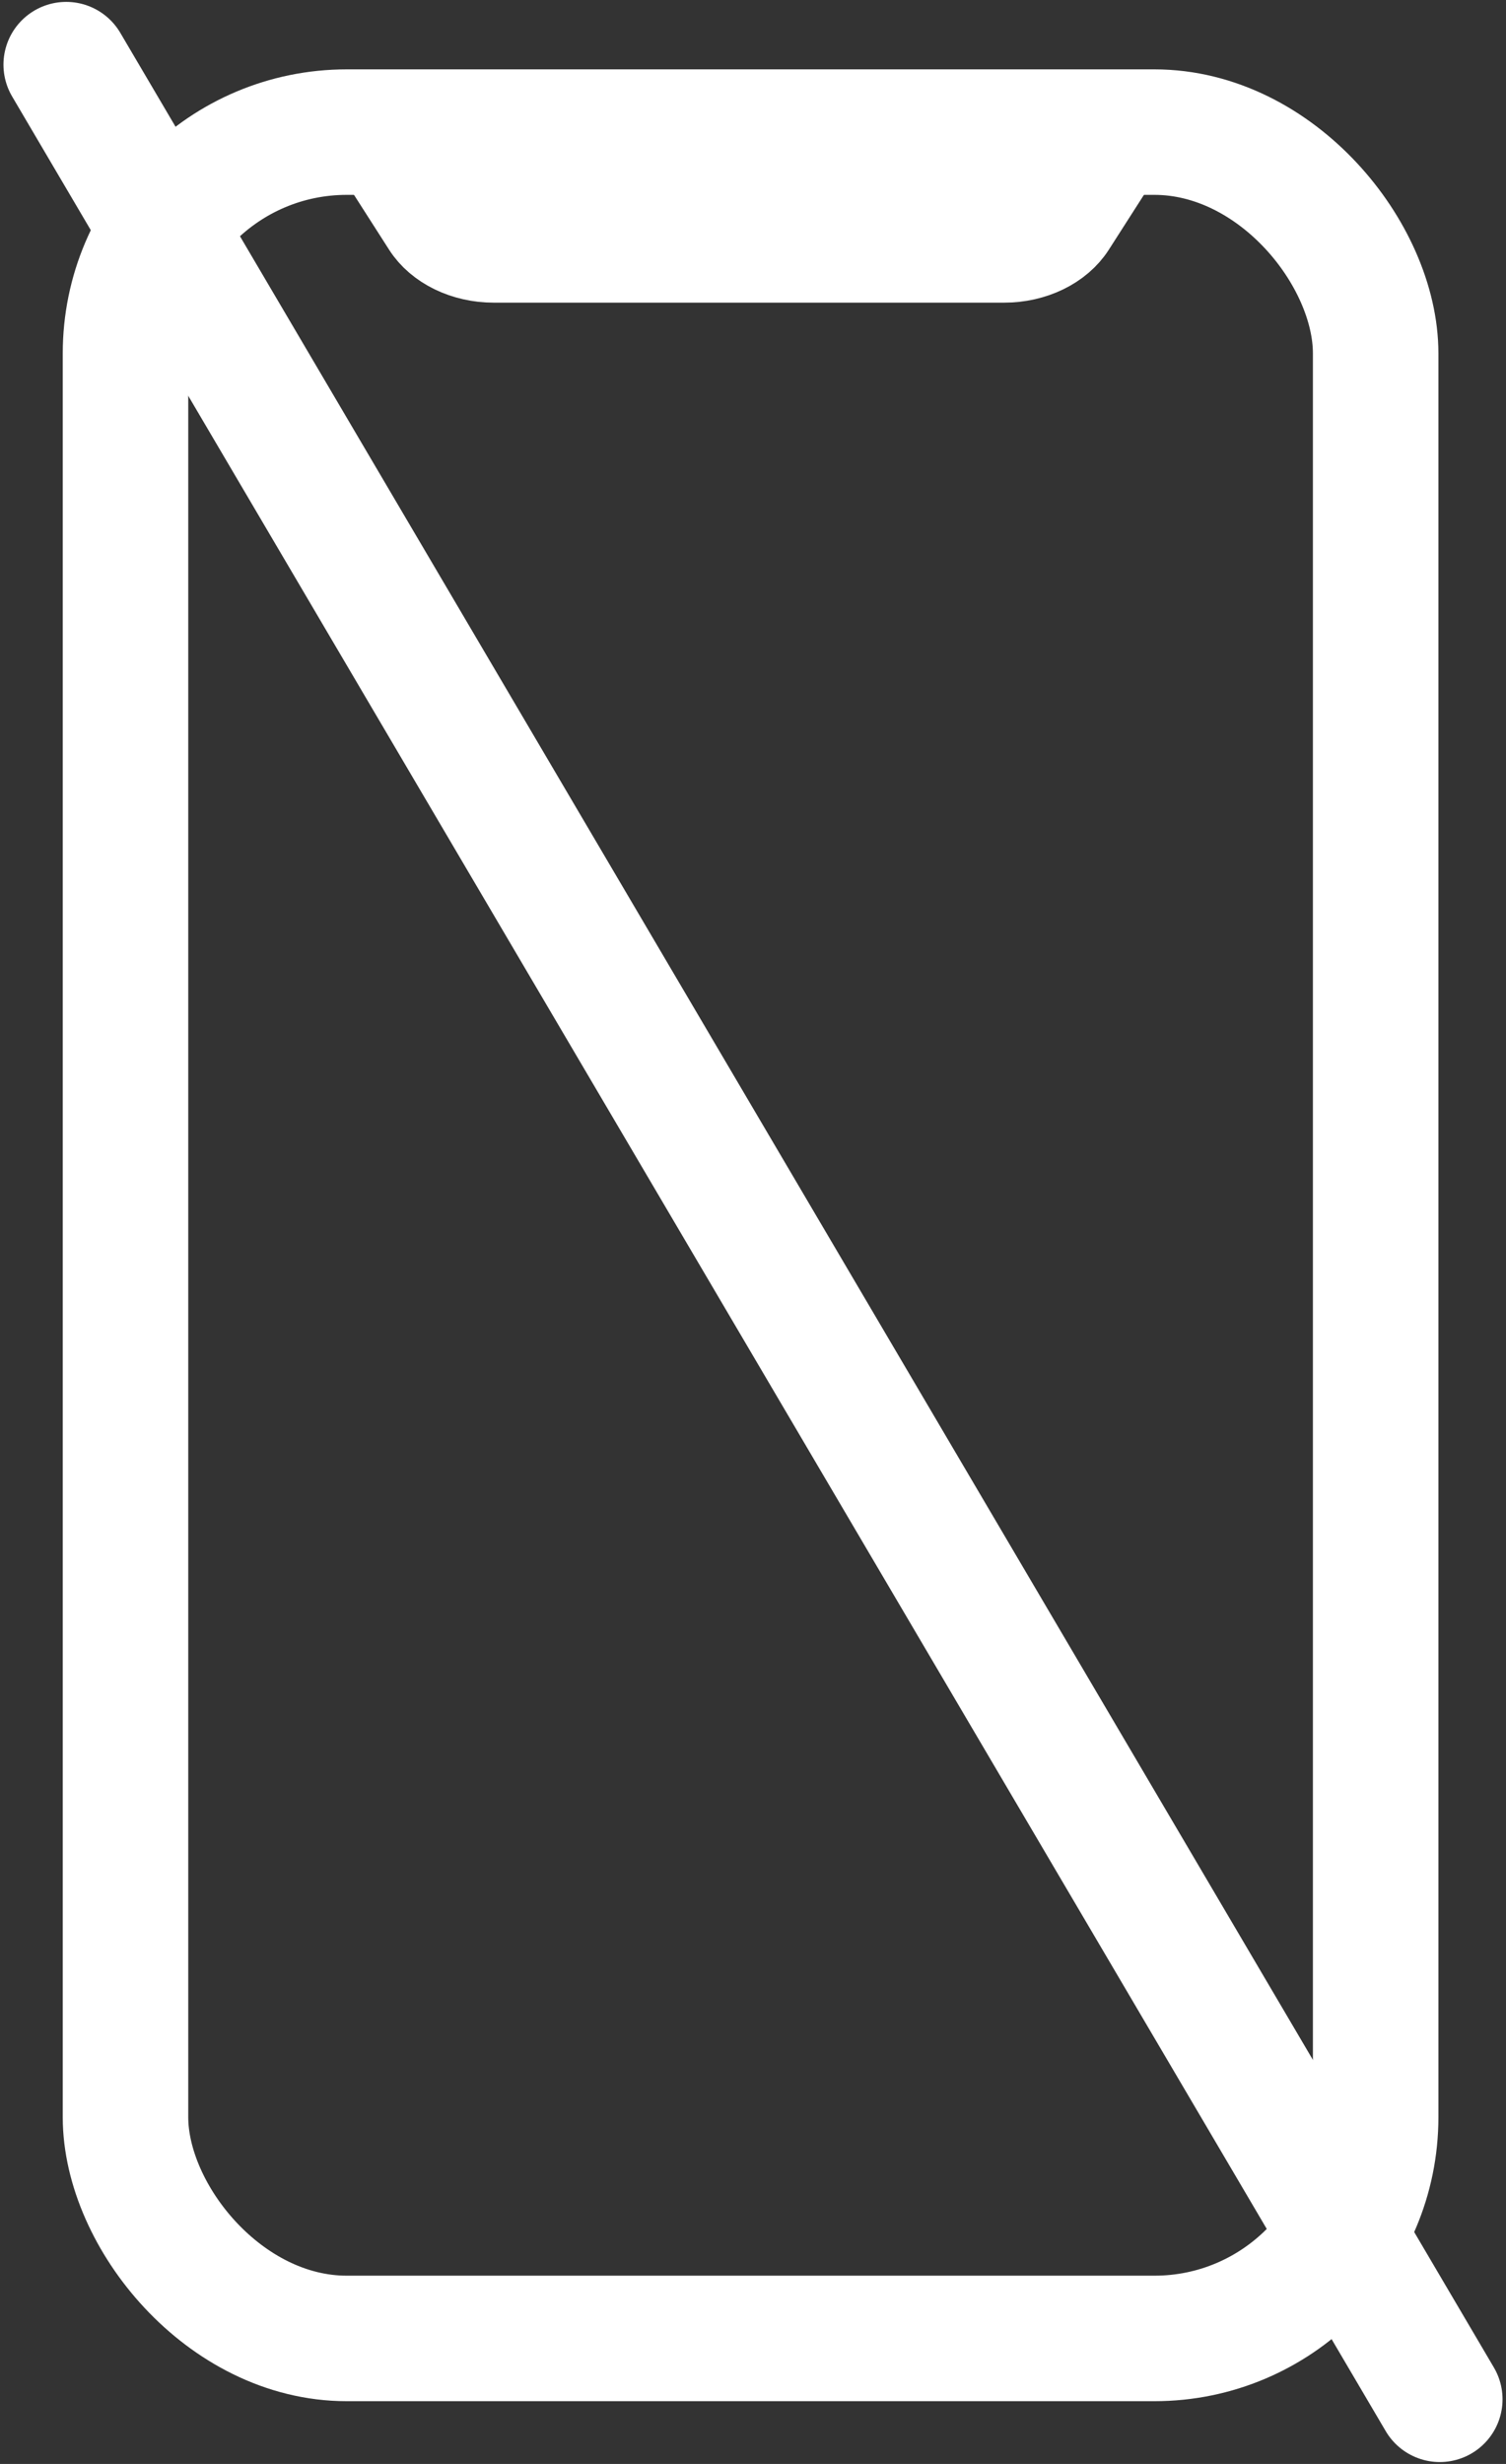
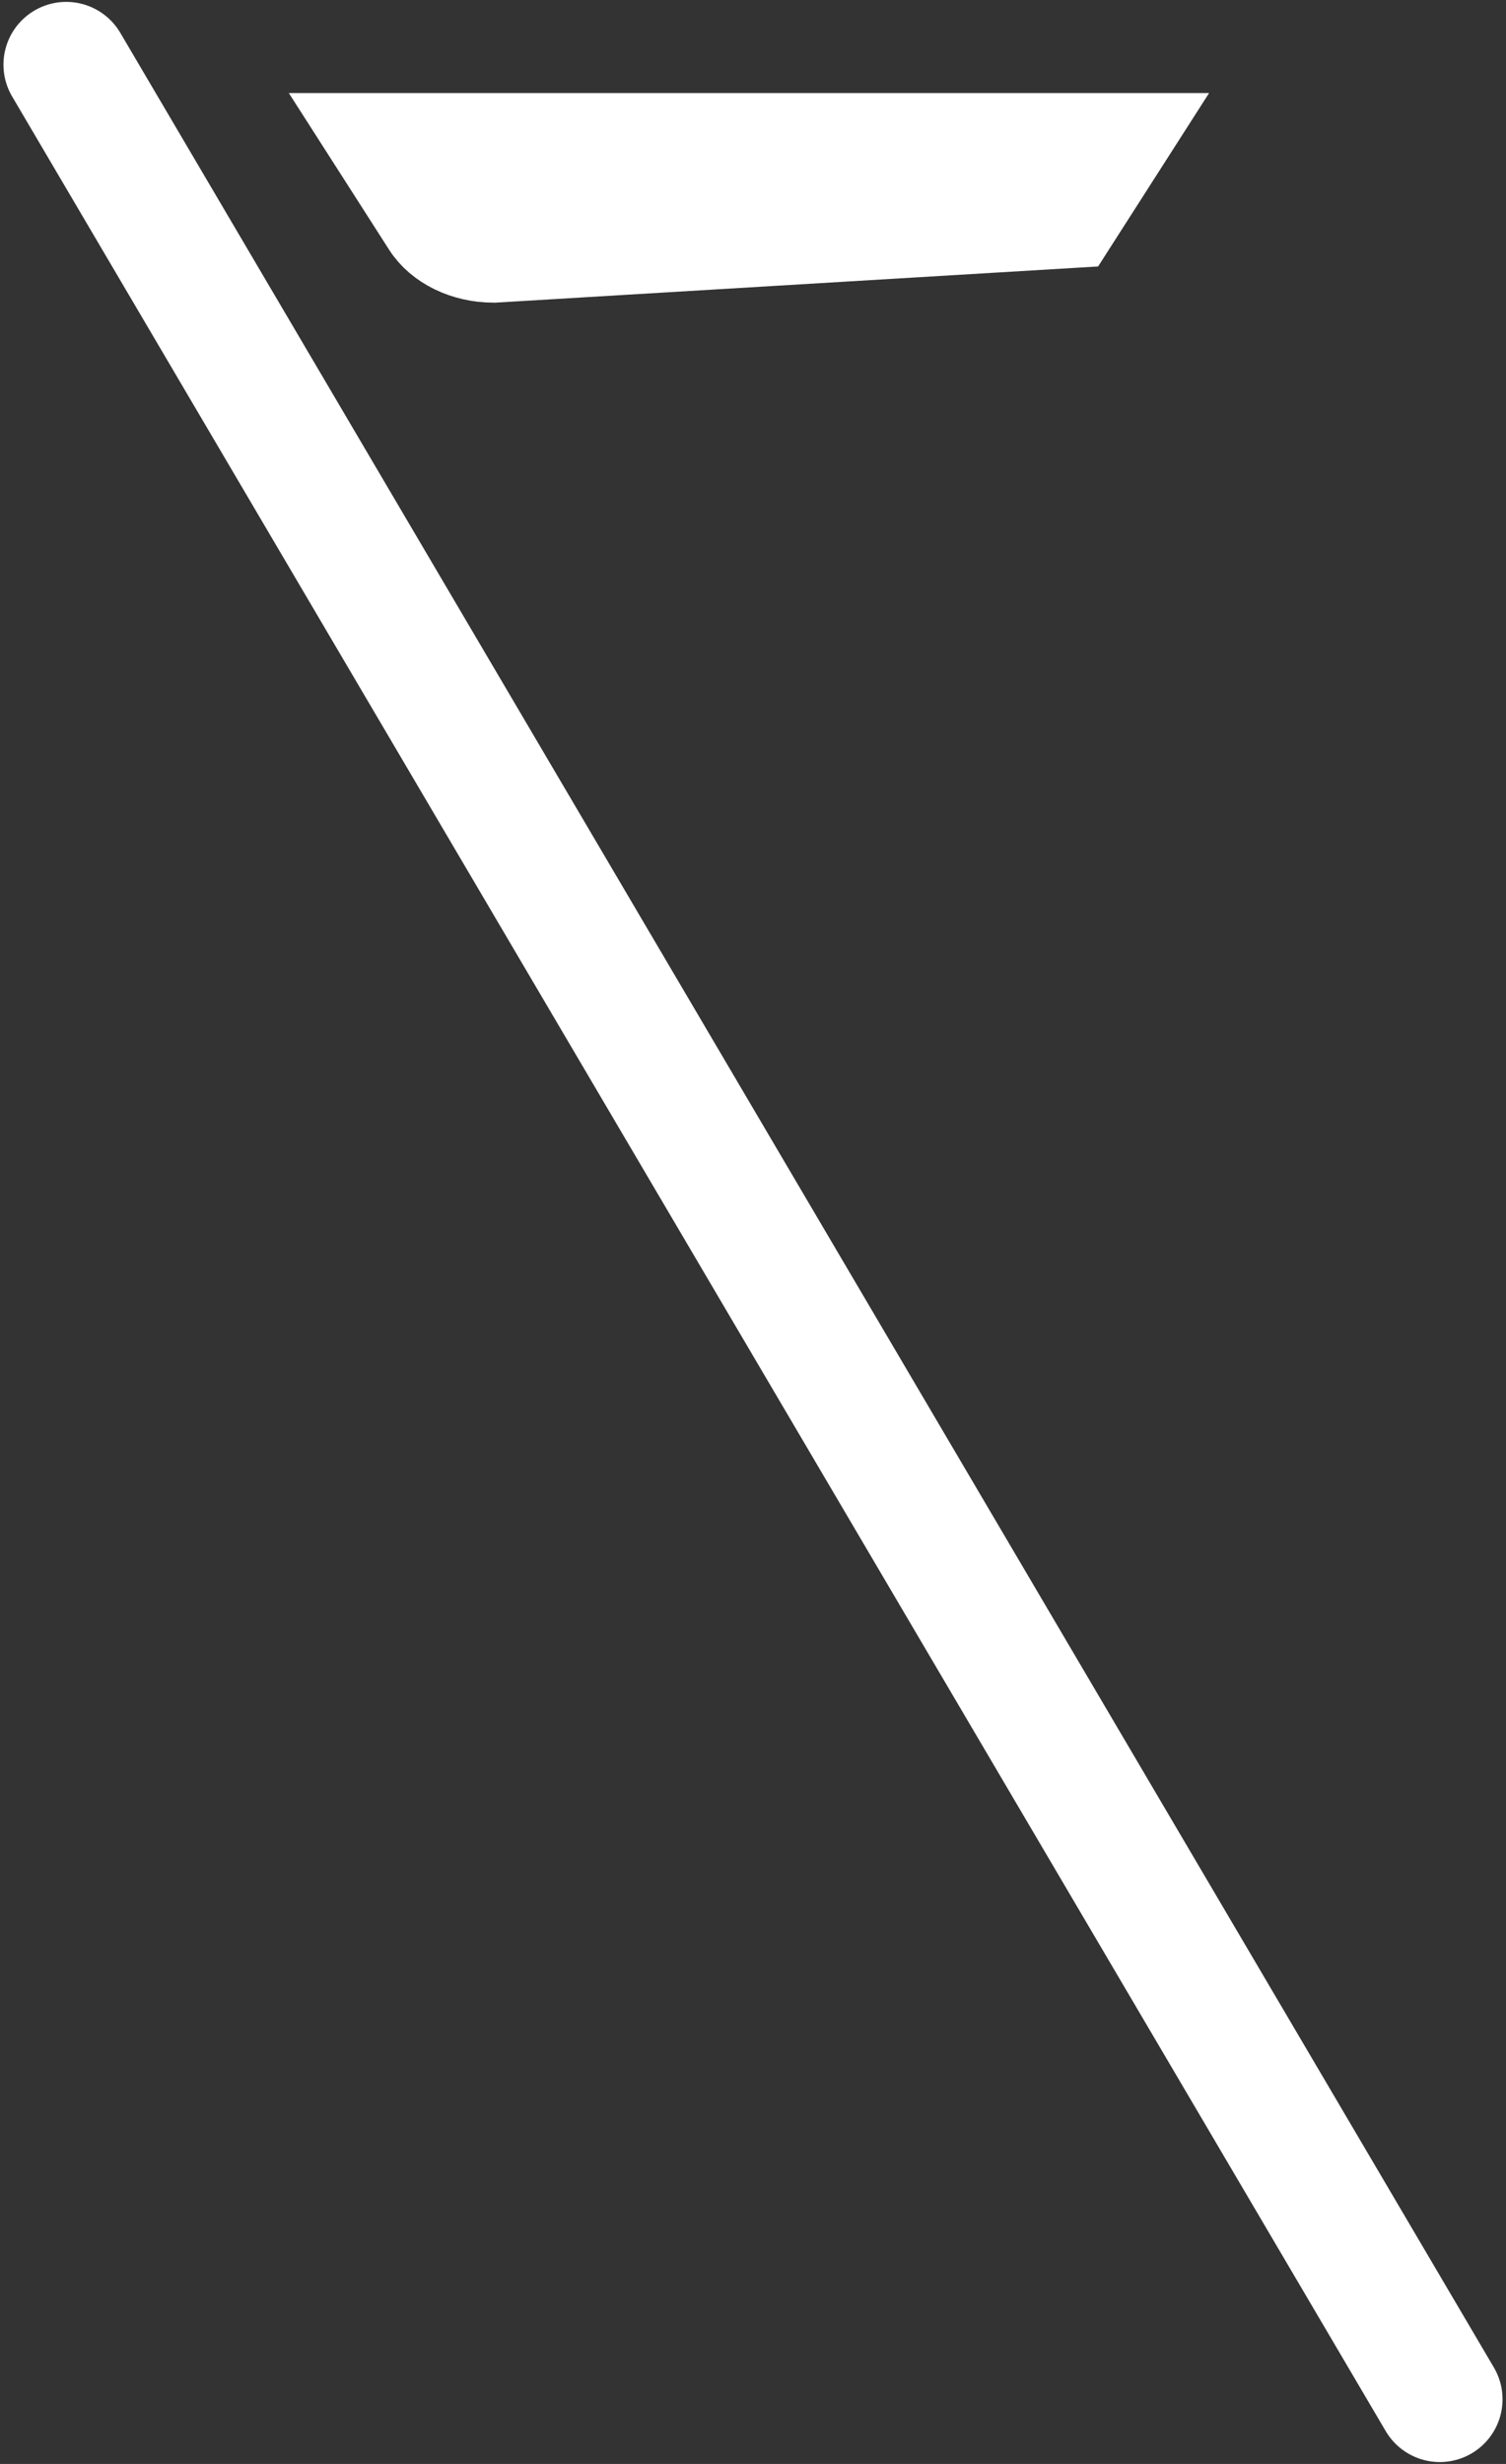
<svg xmlns="http://www.w3.org/2000/svg" width="228px" height="373px" viewBox="0 0 228 373" version="1.1">
  <rect x="0" y="0" width="228" height="373" fill="#333333" stroke="none" />
  <title>display_new copy</title>
  <g id="Page-1" stroke="none" stroke-width="1" fill="none" fill-rule="evenodd">
    <g id="Artboard" transform="translate(-595, -614)" stroke="#FFFFFF">
      <g id="display_new-copy" transform="translate(604, 623)">
-         <rect id="Combined-Shape" stroke-width="19" x="10" y="11" width="189.267" height="334" rx="33.5" />
        <line x1="1.024" y1="0.787" x2="208.976" y2="354.213" id="Line" stroke-width="19" stroke-linecap="round" />
        <g id="Group" transform="translate(45.533, 11)" fill="#FFFFFF" fill-rule="nonzero" stroke-width="11.827">
-           <path d="M20.228,19.905 C15.635,19.905 11.432,17.86 9.355,14.616 L9.355,14.616 L0,0 L117.71,0 L108.355,14.616 C106.278,17.86 102.075,19.905 97.482,19.905 L20.228,19.905 Z" id="Combined-Shape" />
+           <path d="M20.228,19.905 C15.635,19.905 11.432,17.86 9.355,14.616 L9.355,14.616 L0,0 L117.71,0 L108.355,14.616 L20.228,19.905 Z" id="Combined-Shape" />
        </g>
      </g>
    </g>
  </g>
</svg>